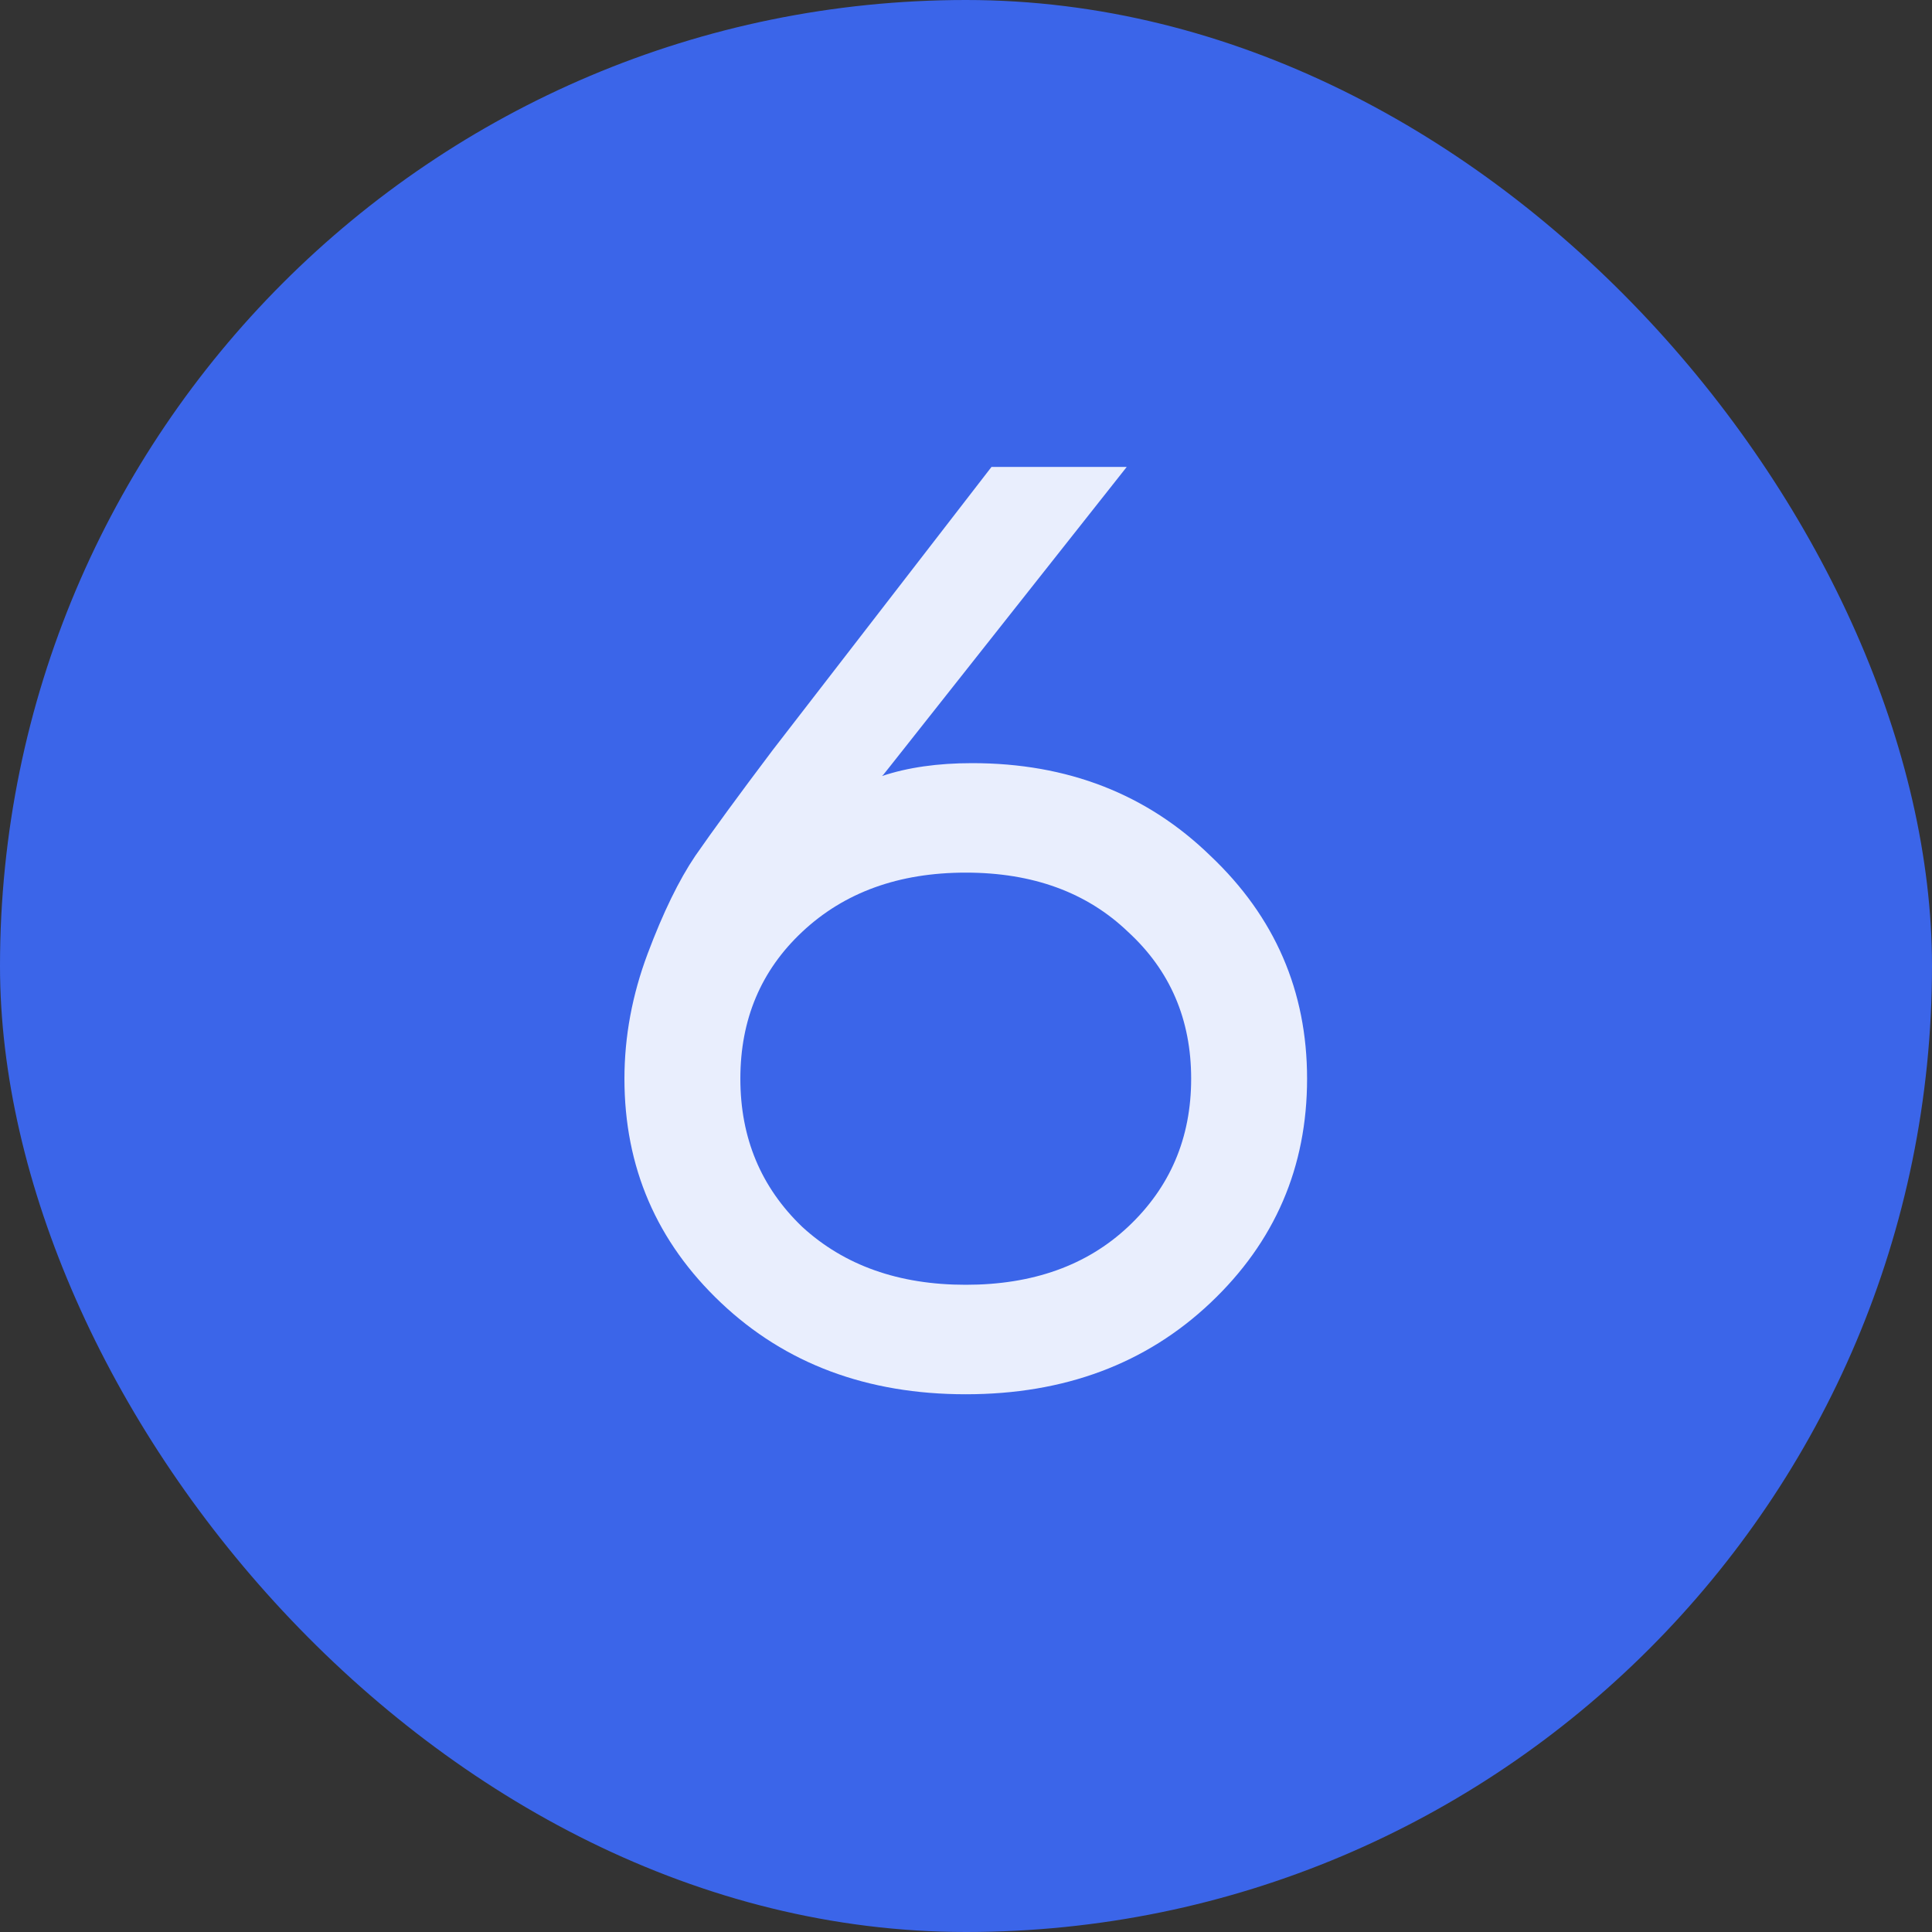
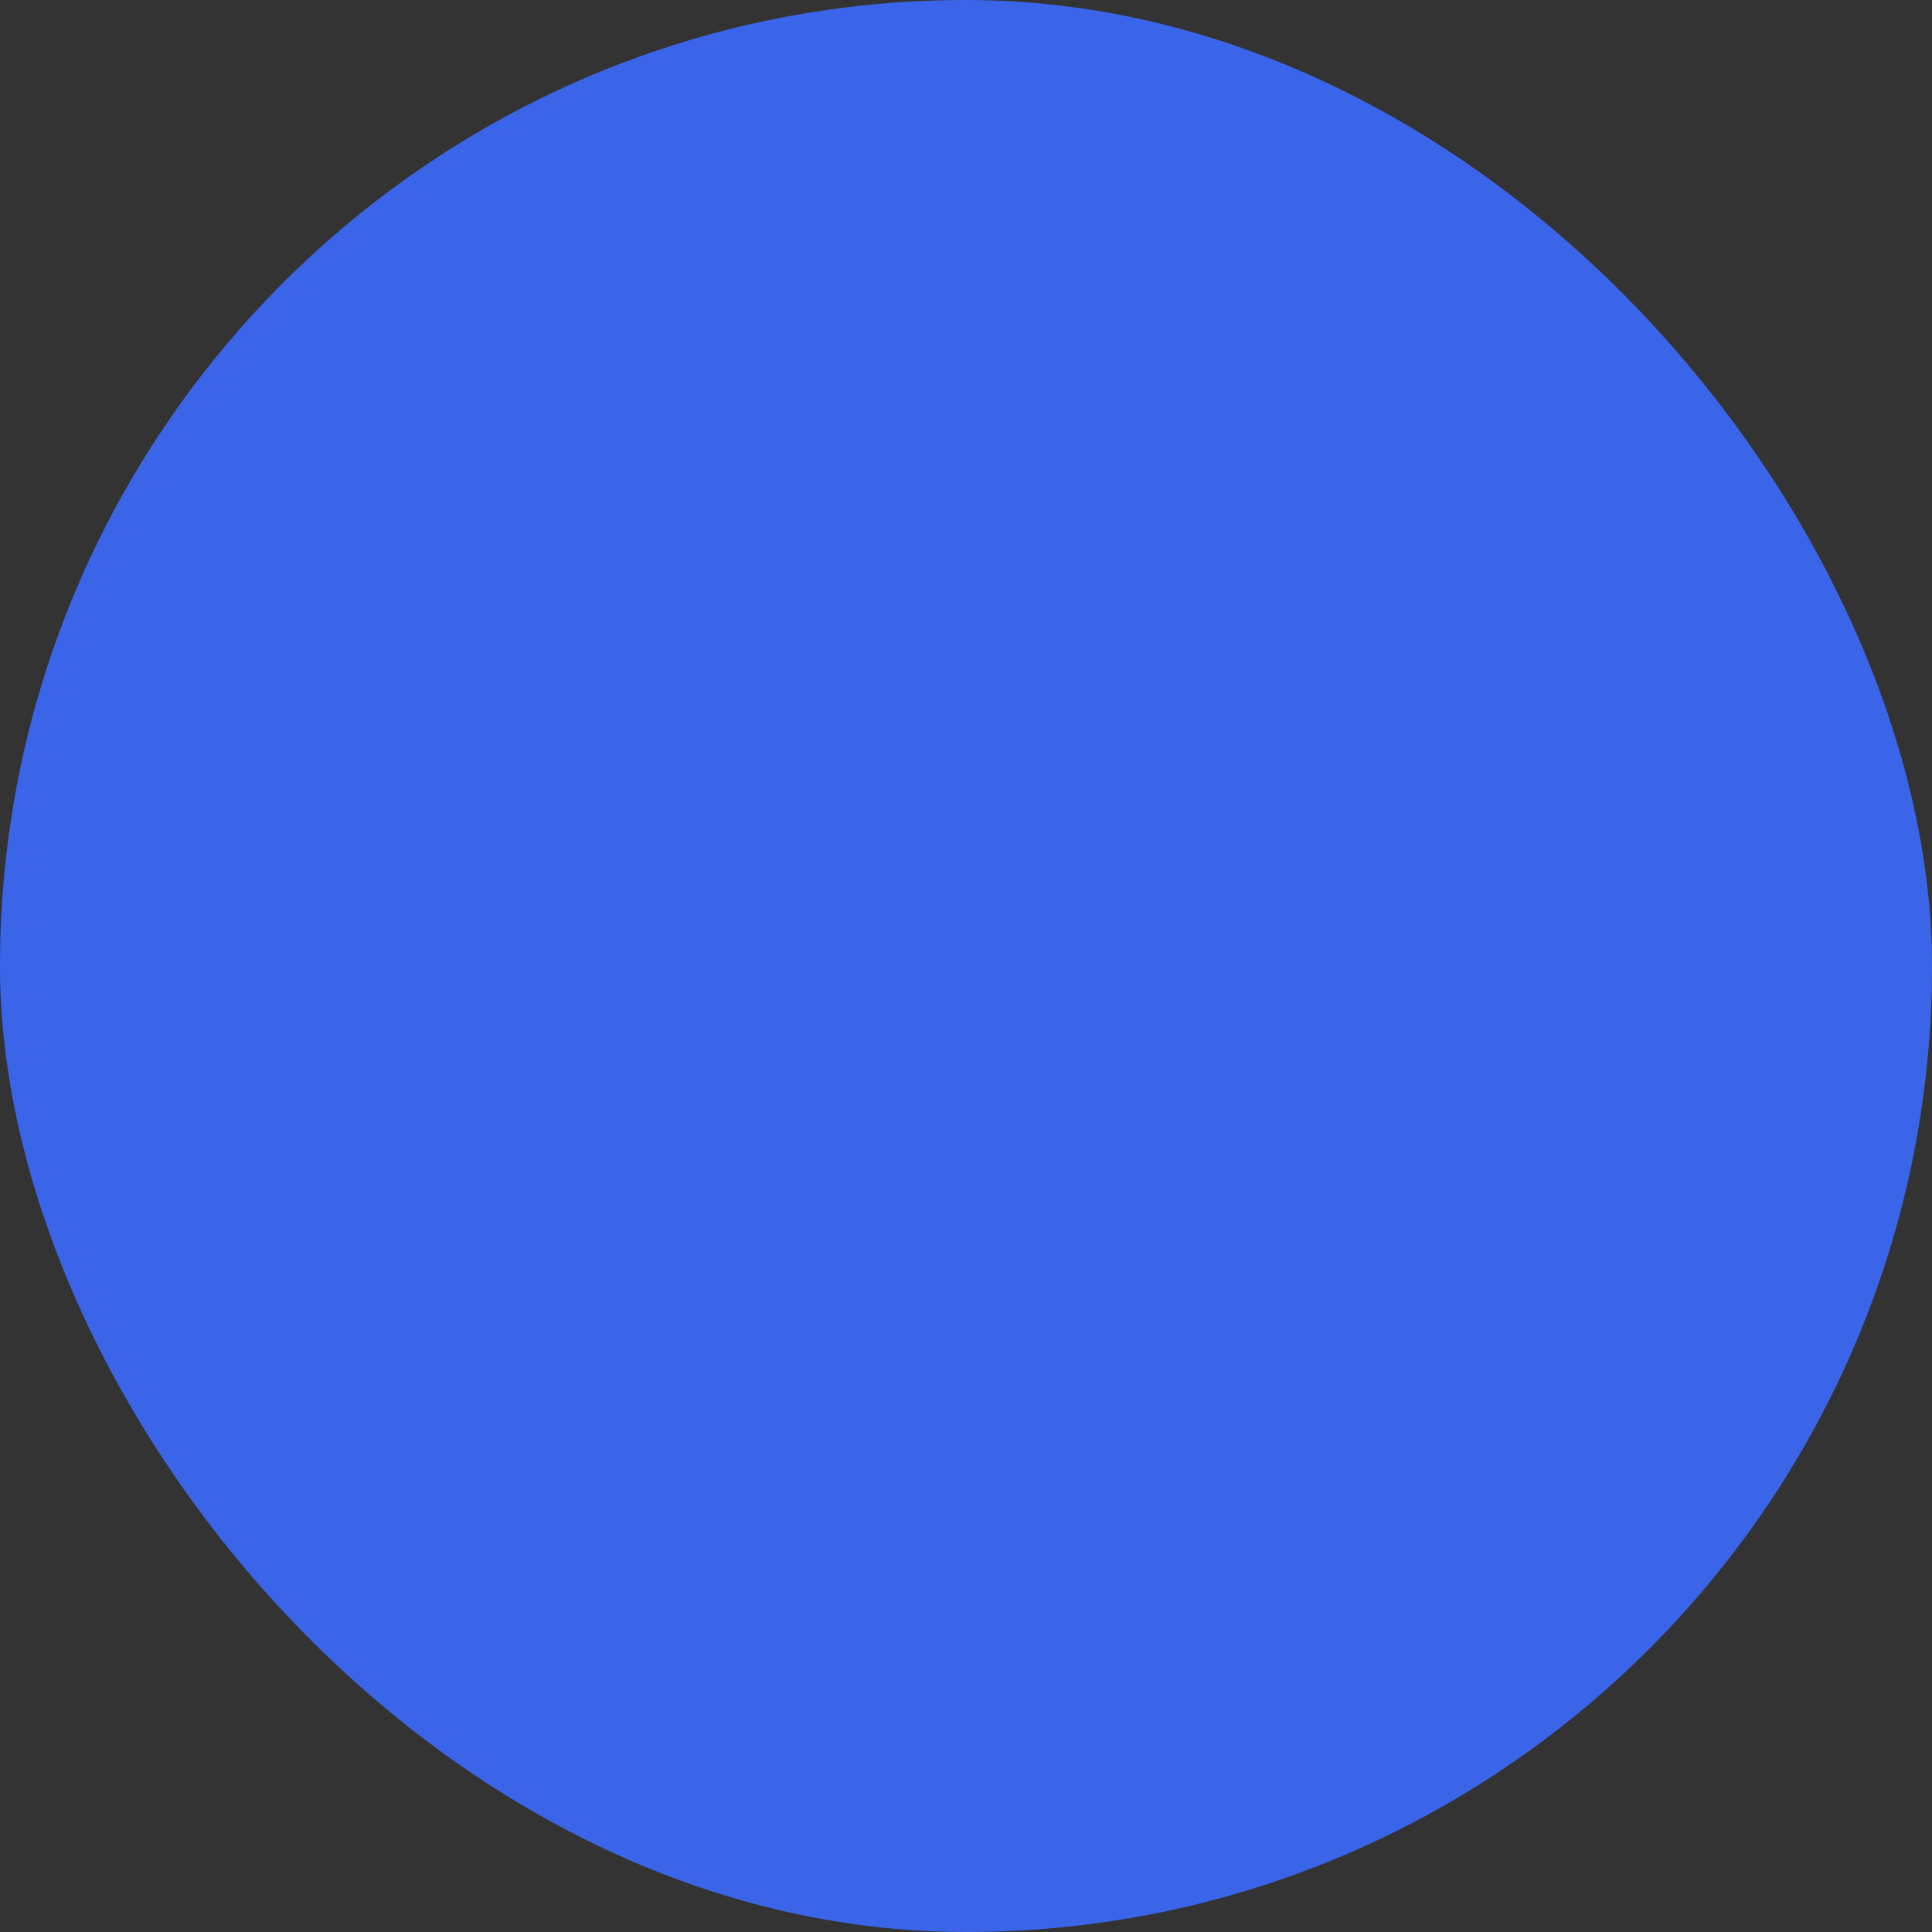
<svg xmlns="http://www.w3.org/2000/svg" width="24" height="24" viewBox="0 0 24 24" fill="none">
  <rect x="0" y="0" width="24" height="24" fill="#333333" stroke="none" />
  <rect width="24" height="24" rx="12" fill="#3B65E9" />
-   <path d="M7.757 13.4C7.757 12.877 7.853 12.36 8.045 11.848C8.237 11.336 8.435 10.931 8.637 10.632C8.851 10.323 9.171 9.885 9.597 9.32L12.317 5.8H13.997L11.037 9.544L10.973 9.624L10.957 9.64C11.277 9.533 11.65 9.48 12.077 9.48C13.261 9.48 14.248 9.864 15.037 10.632C15.837 11.389 16.237 12.312 16.237 13.4C16.237 14.499 15.837 15.427 15.037 16.184C14.237 16.941 13.224 17.32 11.997 17.32C10.771 17.32 9.757 16.941 8.957 16.184C8.157 15.427 7.757 14.499 7.757 13.4ZM9.965 11.576C9.453 12.056 9.197 12.664 9.197 13.4C9.197 14.136 9.453 14.749 9.965 15.24C10.488 15.72 11.165 15.96 11.997 15.96C12.829 15.96 13.501 15.72 14.013 15.24C14.536 14.749 14.797 14.136 14.797 13.4C14.797 12.664 14.536 12.056 14.013 11.576C13.501 11.085 12.829 10.84 11.997 10.84C11.165 10.84 10.488 11.085 9.965 11.576Z" fill="#E9EEFD" />
</svg>